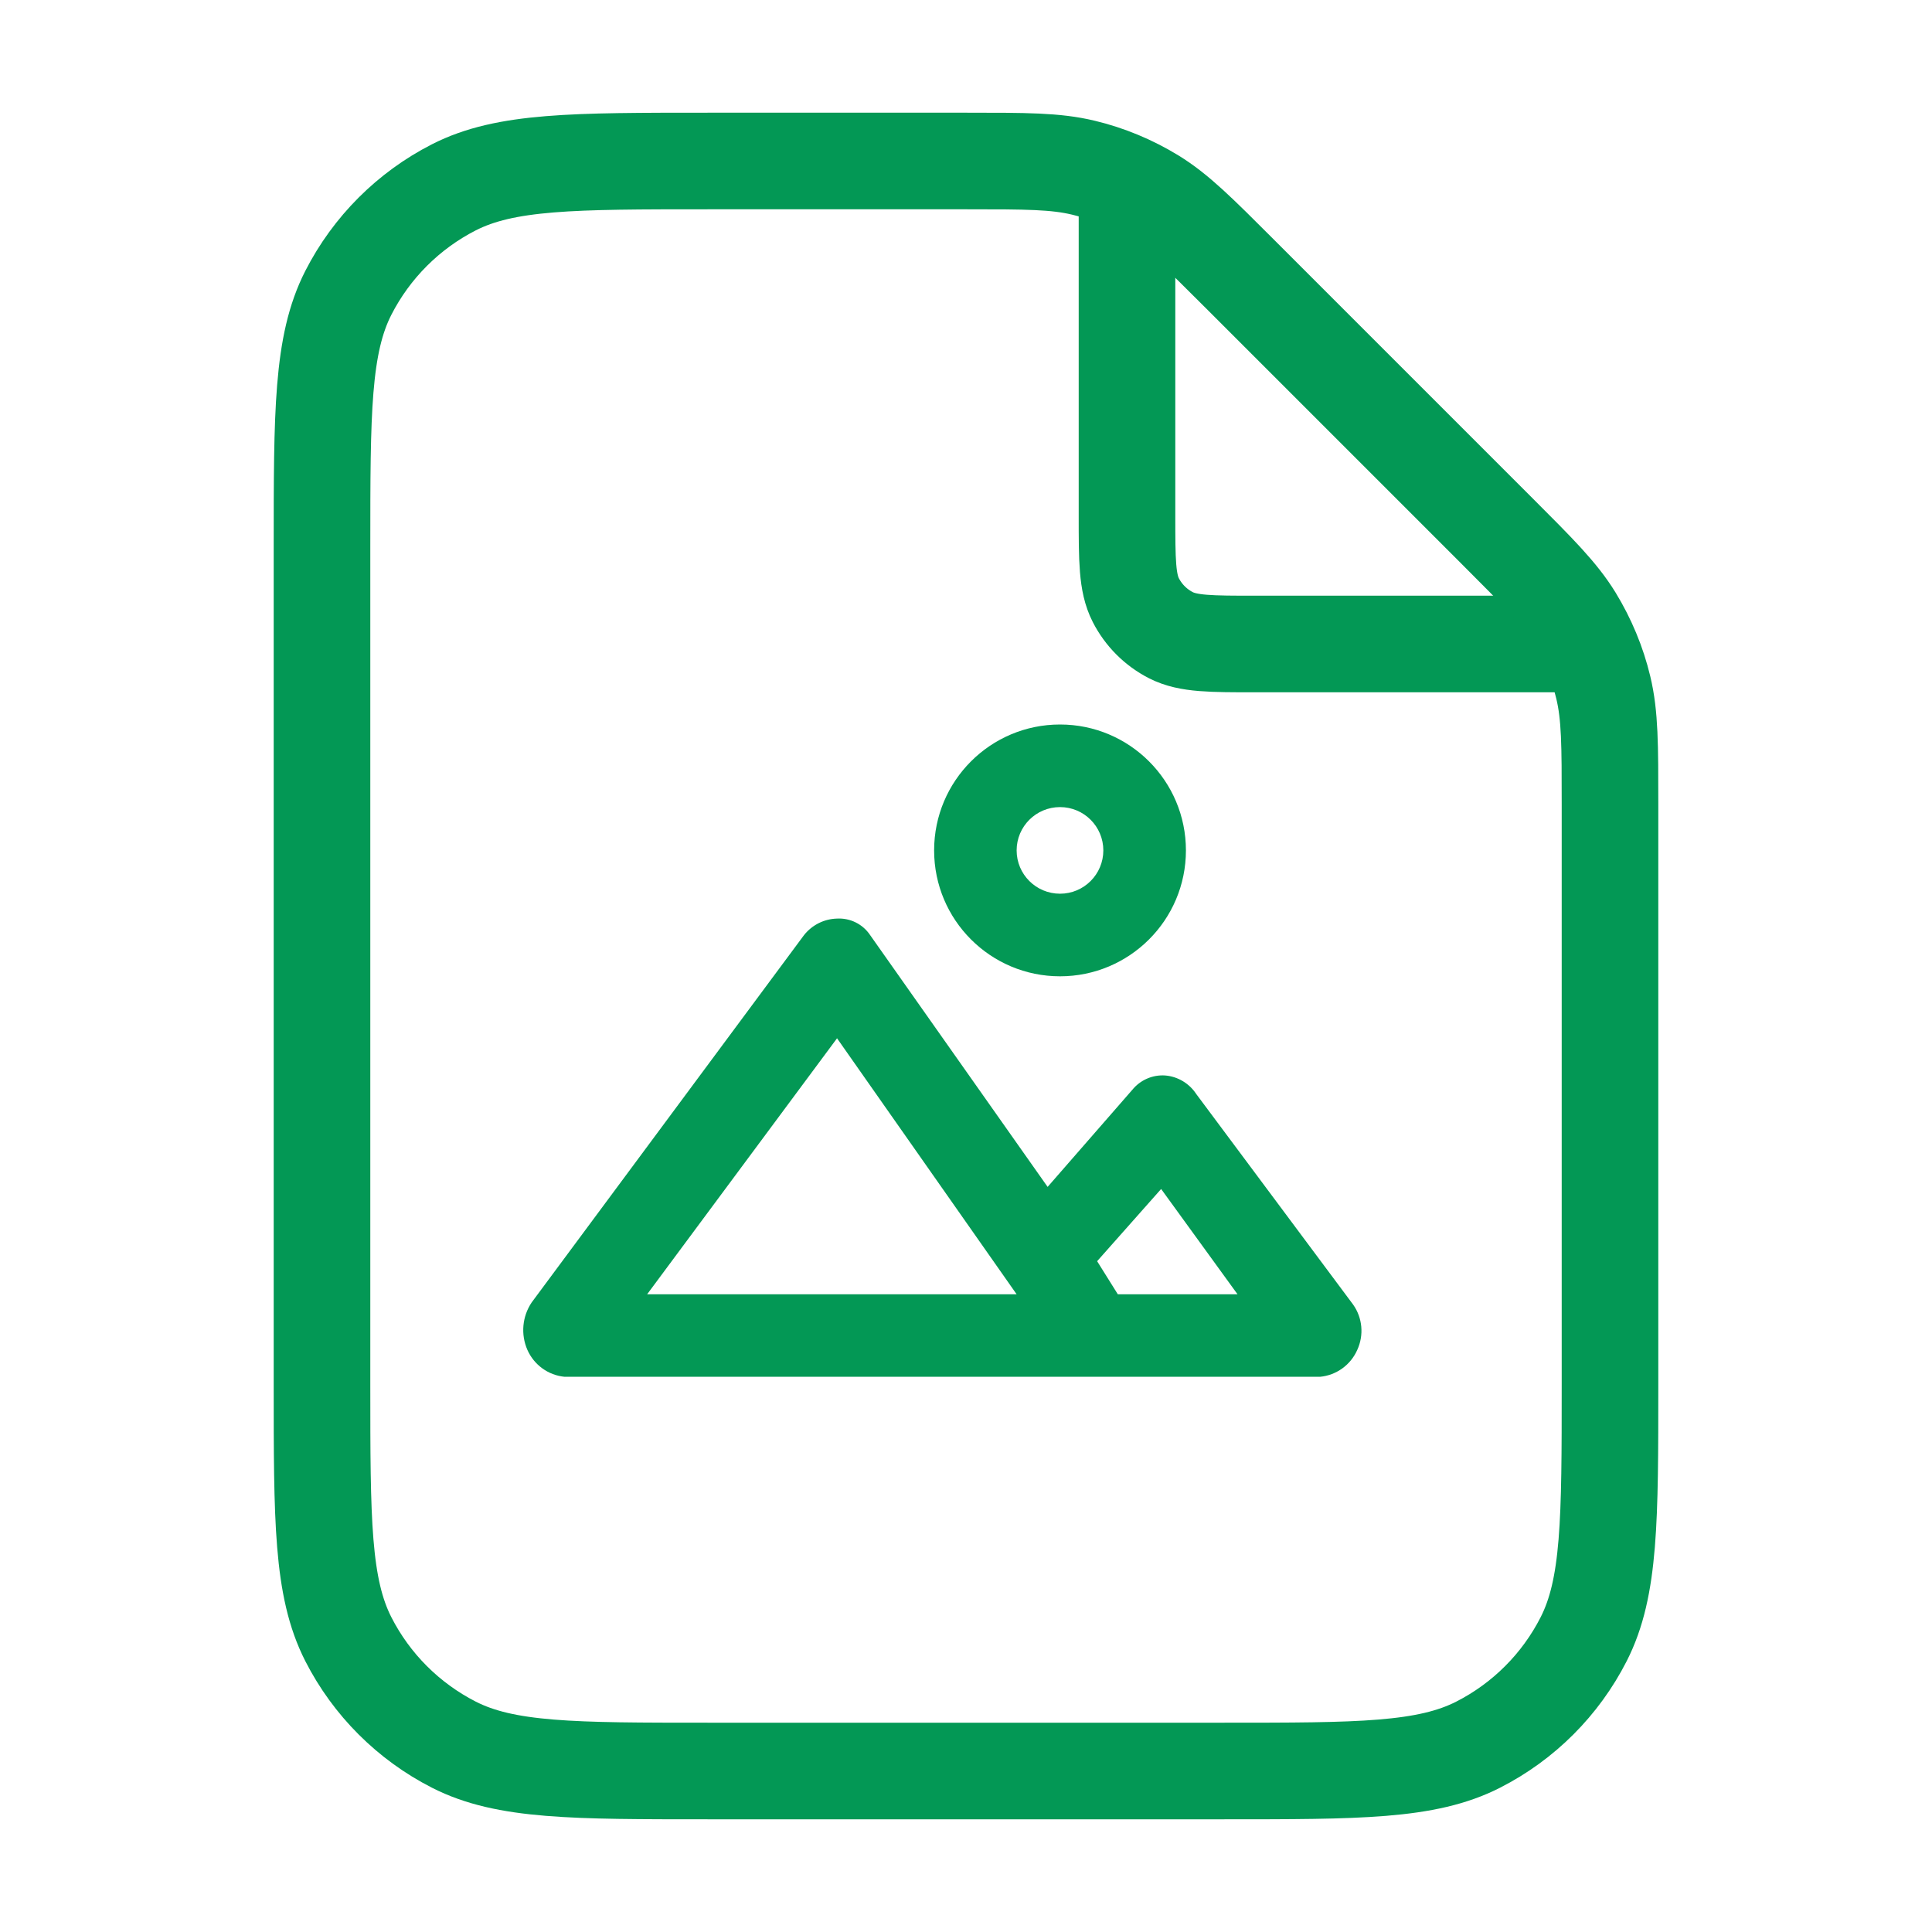
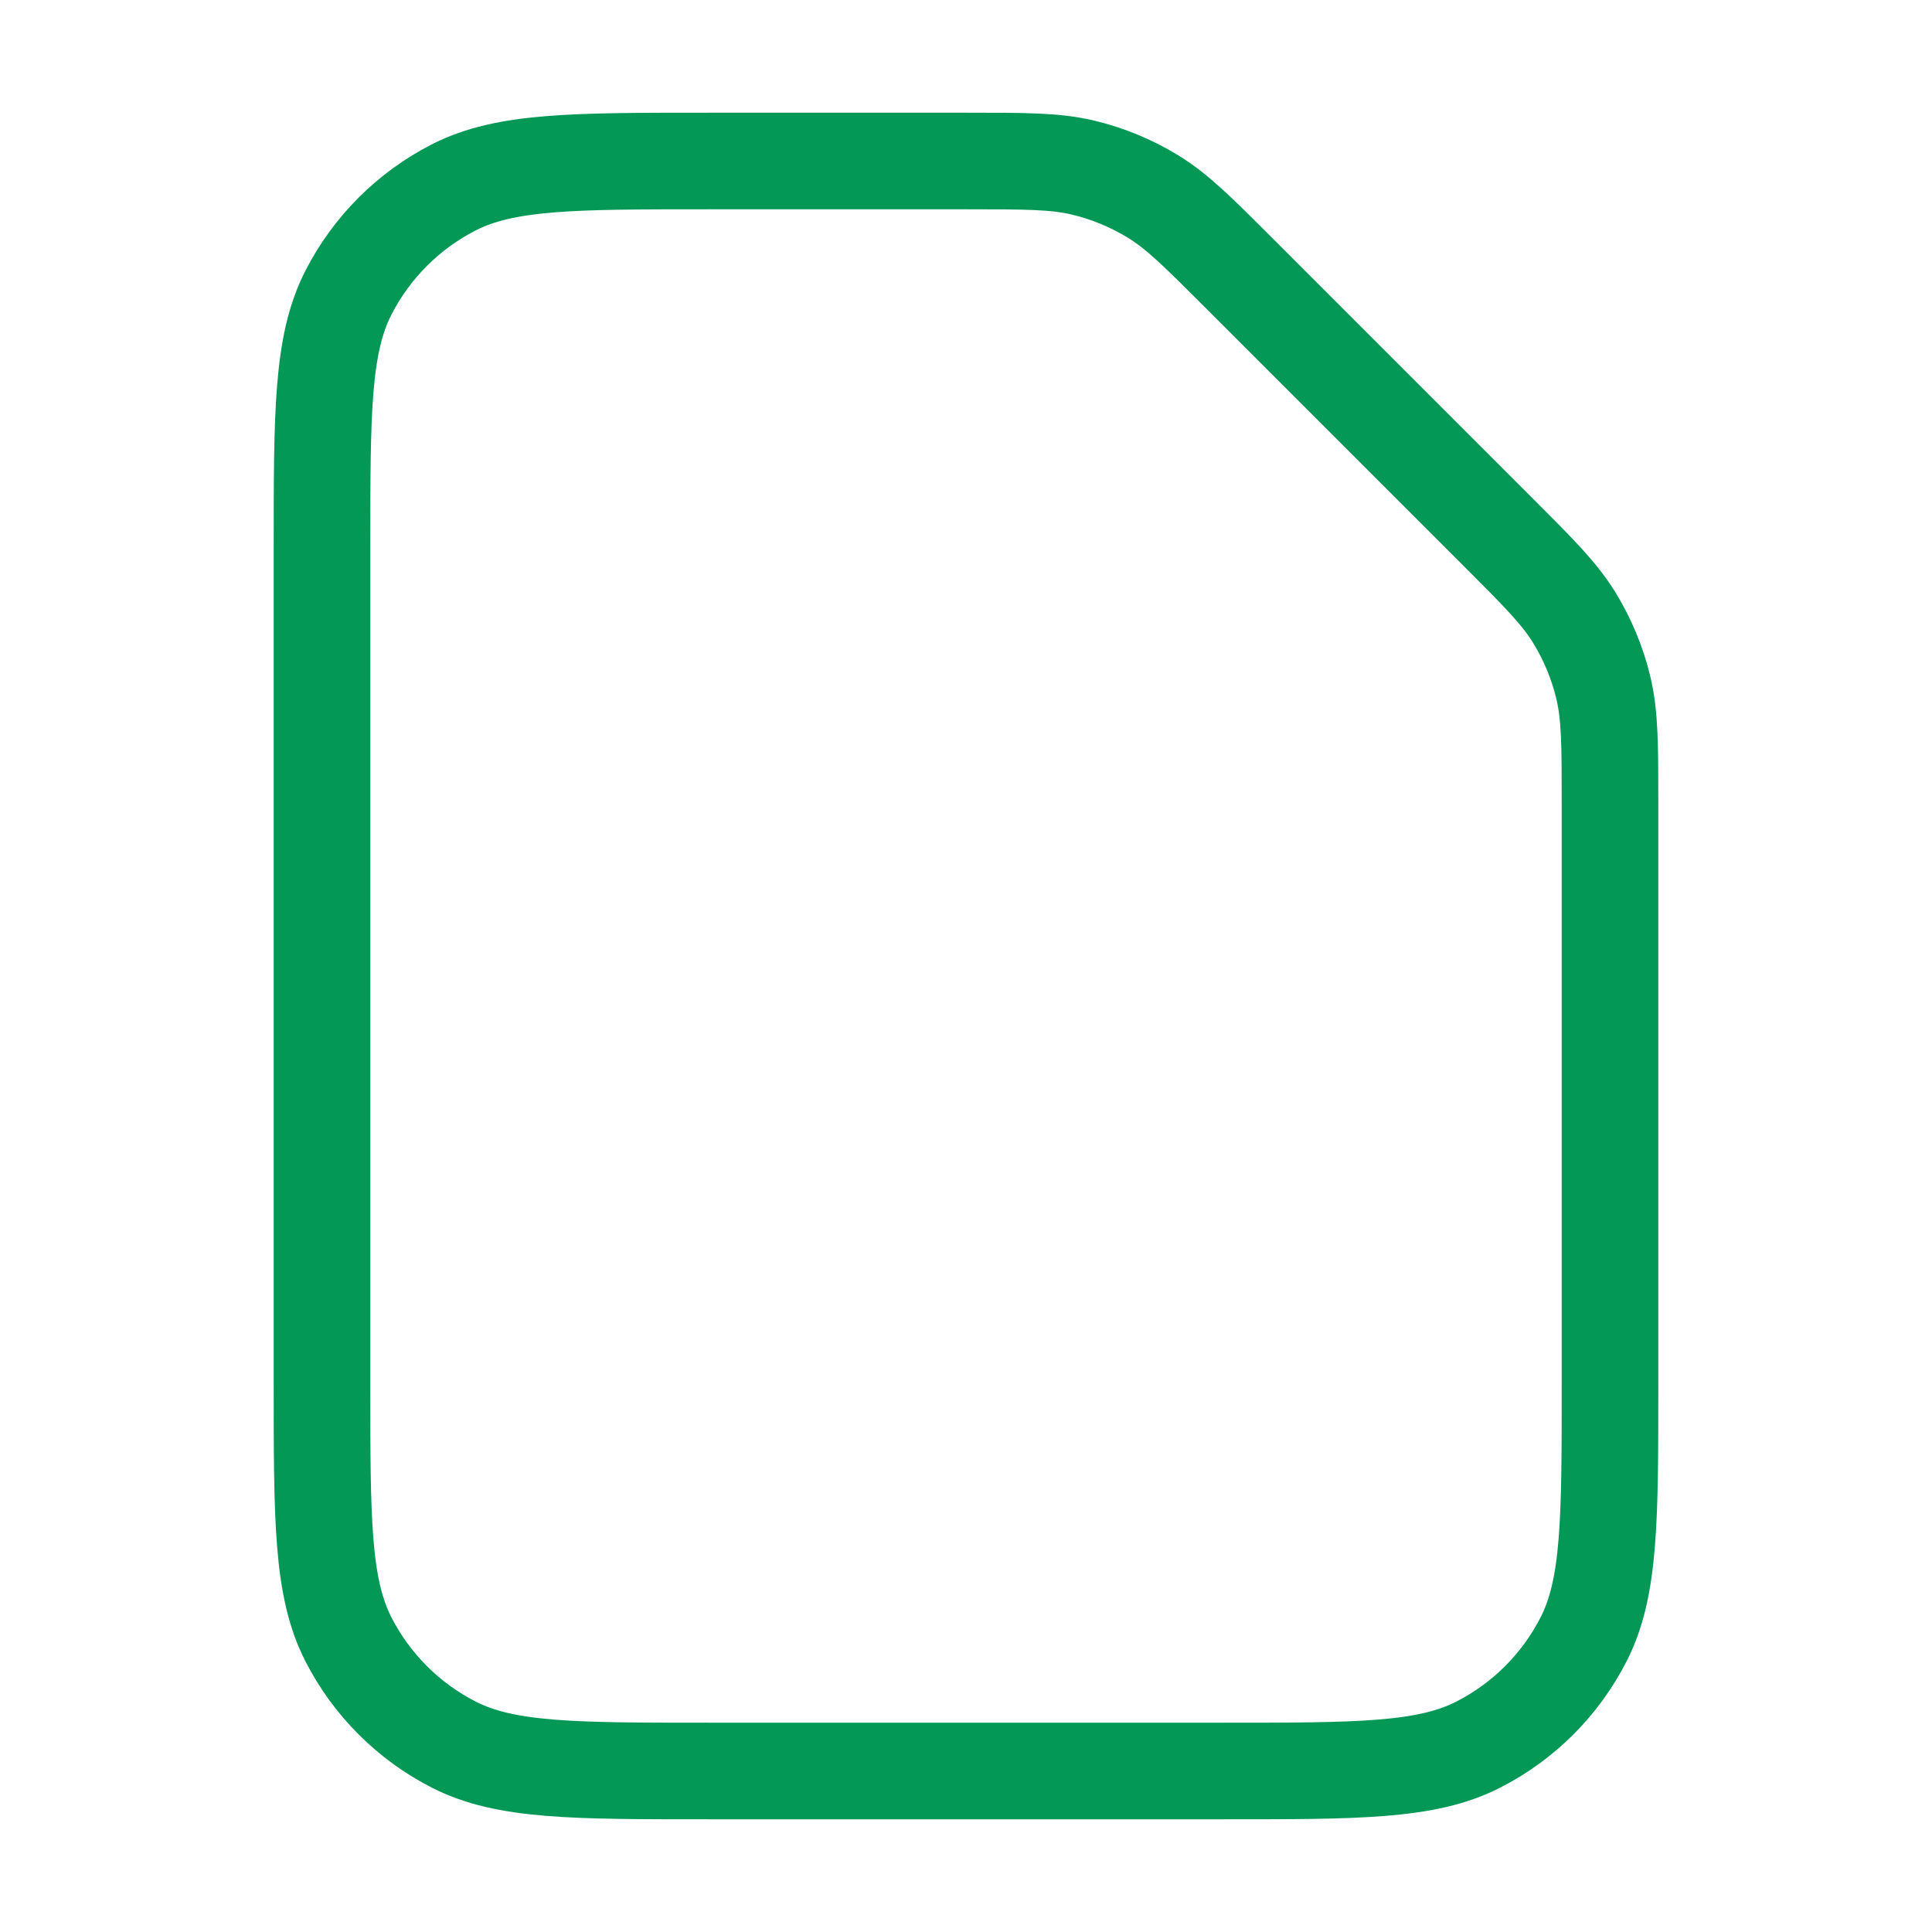
<svg xmlns="http://www.w3.org/2000/svg" width="24" height="24" viewBox="0 0 24 24" fill="none">
-   <path d="M14 2.5V6.4C14 6.96 14 7.24 14.109 7.454C14.205 7.642 14.358 7.795 14.546 7.891C14.76 8 15.04 8 15.6 8L19.5 8" stroke="#039855" stroke-width="1.2" stroke-linecap="round" stroke-linejoin="round" />
  <path d="M4 6.8C4 5.12 4 4.28 4.327 3.638C4.615 3.074 5.074 2.615 5.638 2.327C6.28 2 7.12 2 8.8 2H12.012C12.745 2 13.112 2 13.458 2.083C13.764 2.156 14.056 2.278 14.325 2.442C14.628 2.628 14.887 2.887 15.406 3.406L18.594 6.594C19.113 7.113 19.372 7.372 19.558 7.675C19.722 7.944 19.844 8.236 19.917 8.542C20 8.888 20 9.254 20 9.988V17.2C20 18.88 20 19.72 19.673 20.362C19.385 20.927 18.927 21.385 18.362 21.673C17.72 22 16.88 22 15.2 22H8.8C7.12 22 6.28 22 5.638 21.673C5.074 21.385 4.615 20.927 4.327 20.362C4 19.72 4 18.88 4 17.2V6.8Z" stroke="#039855" stroke-width="1.2" stroke-linecap="round" stroke-linejoin="round" />
-   <path d="M14.065 13.539L13.014 14.744L10.809 11.616C10.718 11.48 10.562 11.402 10.398 11.411C10.238 11.415 10.088 11.49 9.988 11.616L6.604 16.18C6.487 16.355 6.467 16.577 6.552 16.77C6.635 16.956 6.811 17.084 7.014 17.103H16.398C16.601 17.084 16.778 16.956 16.86 16.77C16.945 16.586 16.926 16.371 16.809 16.206L14.86 13.59C14.774 13.459 14.632 13.373 14.475 13.36C14.318 13.349 14.165 13.416 14.065 13.539ZM12.245 16.078H8.039L10.398 12.898L12.629 16.078H12.245ZM15.373 16.078H13.886L13.629 15.667L14.424 14.77L15.373 16.078Z" fill="#039855" />
-   <path d="M13.168 12.128C14.031 12.128 14.732 11.428 14.732 10.564C14.732 9.7 14.031 9 13.168 9C12.304 9 11.604 9.7 11.604 10.564C11.604 11.428 12.304 12.128 13.168 12.128ZM12.629 10.564C12.629 10.267 12.87 10.026 13.168 10.026C13.465 10.026 13.706 10.267 13.706 10.564C13.706 10.861 13.465 11.102 13.168 11.102C12.87 11.102 12.629 10.861 12.629 10.564Z" fill="#039855" />
</svg>